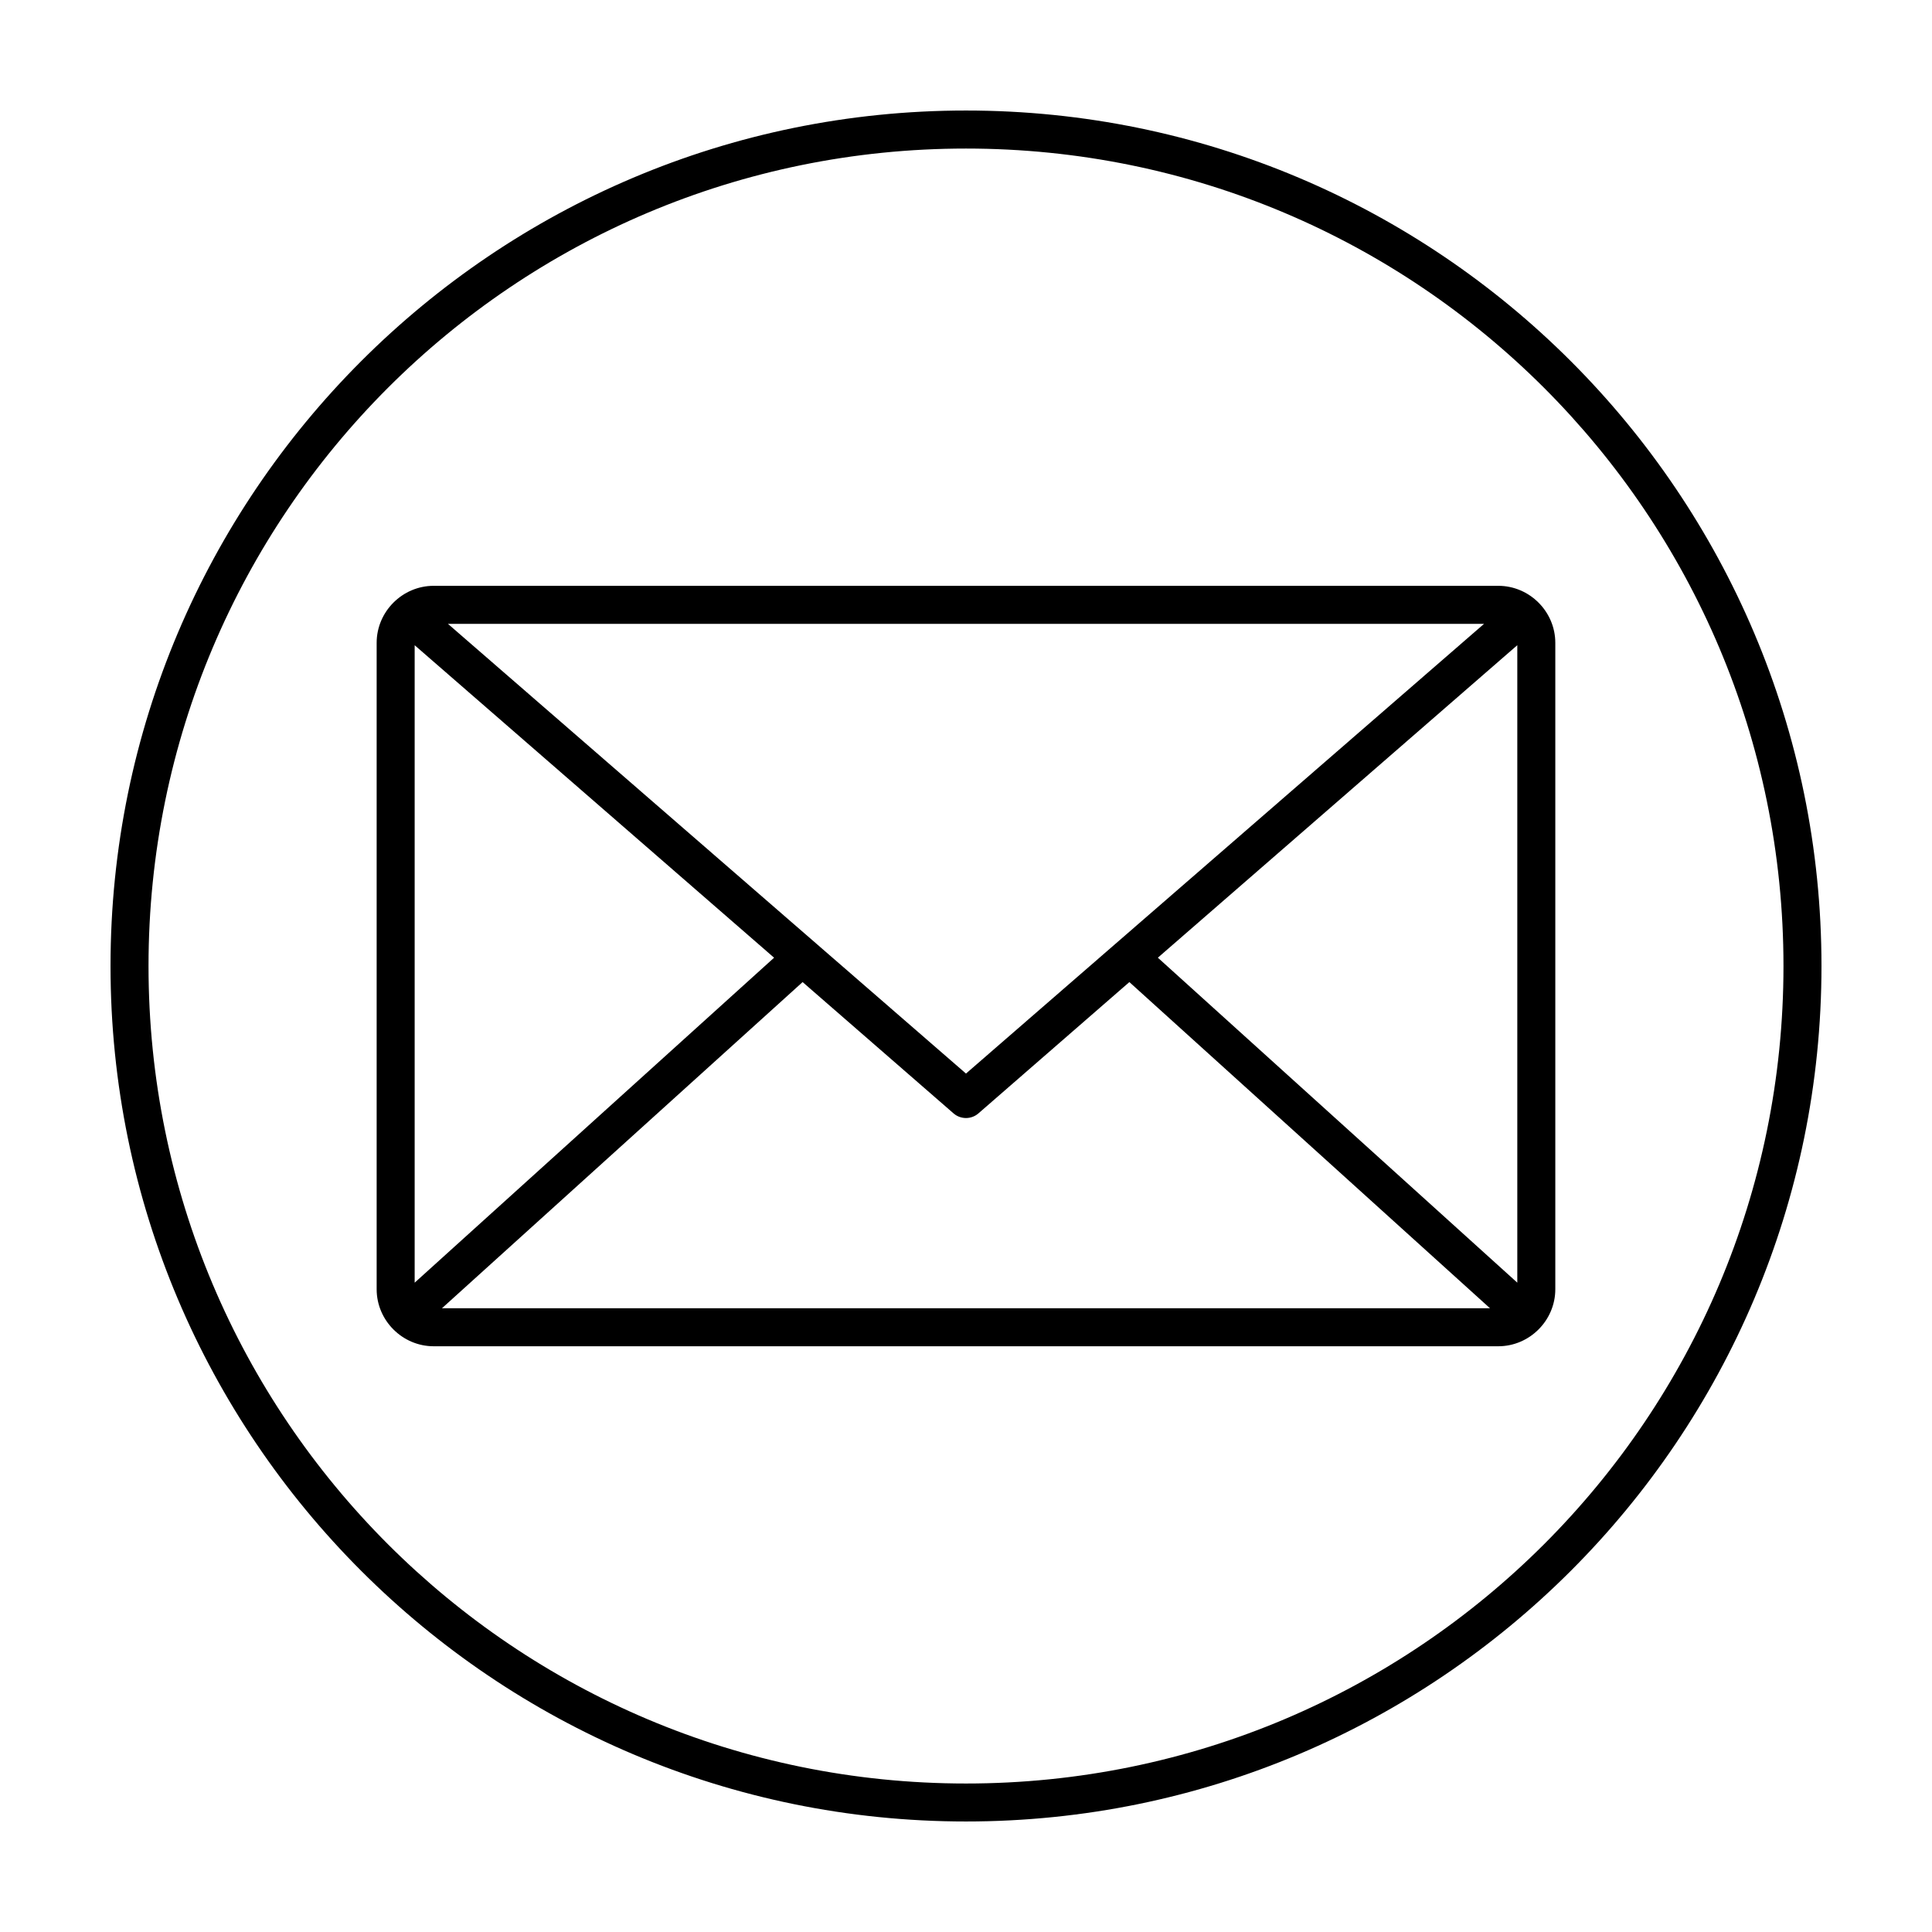
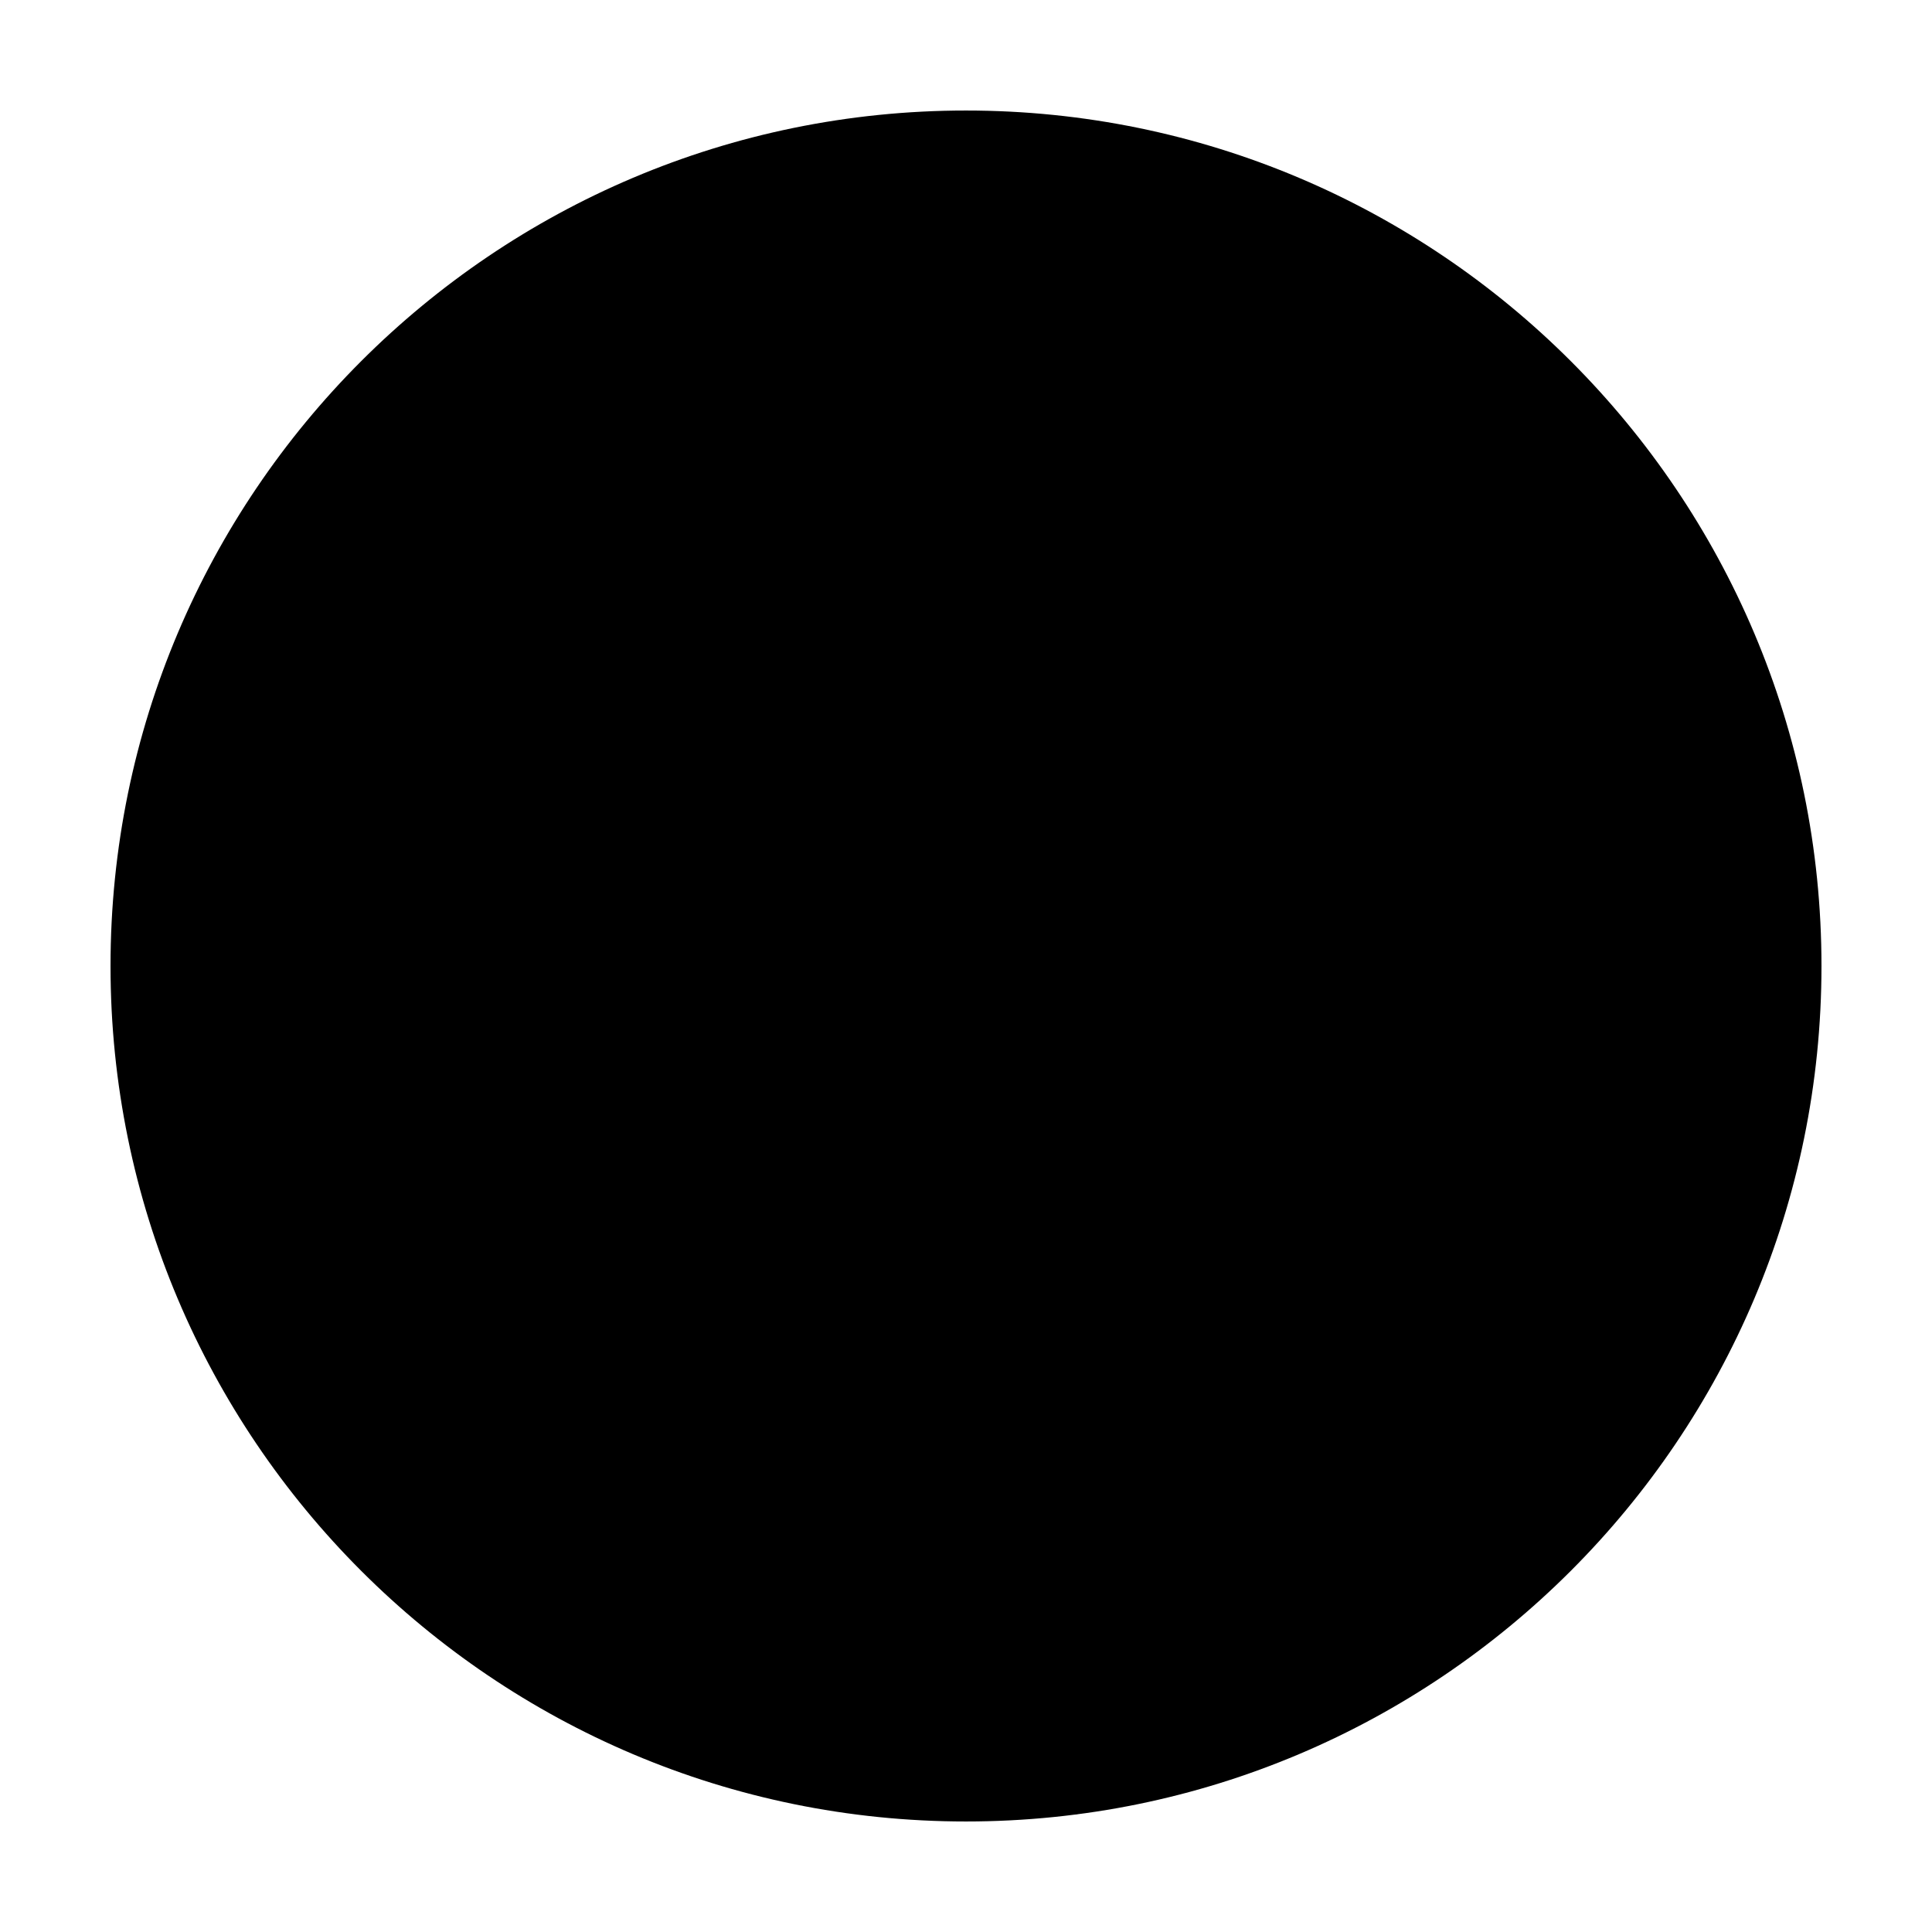
<svg xmlns="http://www.w3.org/2000/svg" fill="#000000" width="800px" height="800px" version="1.1" viewBox="144 144 512 512">
-   <path d="m400 173.29c-125.15 0-226.71 101.56-226.71 226.71s101.56 226.71 226.71 226.71c125.15 0 226.71-101.56 226.71-226.71s-101.56-226.71-226.71-226.71zm0 10.078c119.71 0 216.64 96.934 216.64 216.64 0 119.71-96.934 216.64-216.64 216.64-119.71 0-216.64-96.934-216.64-216.64-0.004-119.71 96.93-216.64 216.64-216.64zm-141.07 115.88c-8.285 0-15.113 6.828-15.113 15.113v171.3c0 8.285 6.828 15.113 15.113 15.113h282.13c8.285 0 15.113-6.828 15.113-15.113v-171.3c0-8.285-6.828-15.113-15.113-15.113zm3.777 10.078h274.58l-137.29 119.18-137.29-119.18zm-8.816 5.664 95.25 82.812-95.25 86.121zm292.21 0v168.93l-95.254-86.121 95.25-82.812zm-189.4 89.27 39.992 34.793h-0.004c1.898 1.648 4.719 1.648 6.613 0l39.992-34.793 95.566 86.434h-277.73z" />
+   <path d="m400 173.29c-125.15 0-226.71 101.56-226.71 226.71s101.56 226.71 226.71 226.71c125.15 0 226.71-101.56 226.71-226.71s-101.56-226.71-226.71-226.71zm0 10.078zm-141.07 115.88c-8.285 0-15.113 6.828-15.113 15.113v171.3c0 8.285 6.828 15.113 15.113 15.113h282.13c8.285 0 15.113-6.828 15.113-15.113v-171.3c0-8.285-6.828-15.113-15.113-15.113zm3.777 10.078h274.58l-137.29 119.18-137.29-119.18zm-8.816 5.664 95.25 82.812-95.25 86.121zm292.21 0v168.93l-95.254-86.121 95.25-82.812zm-189.4 89.27 39.992 34.793h-0.004c1.898 1.648 4.719 1.648 6.613 0l39.992-34.793 95.566 86.434h-277.73z" />
</svg>